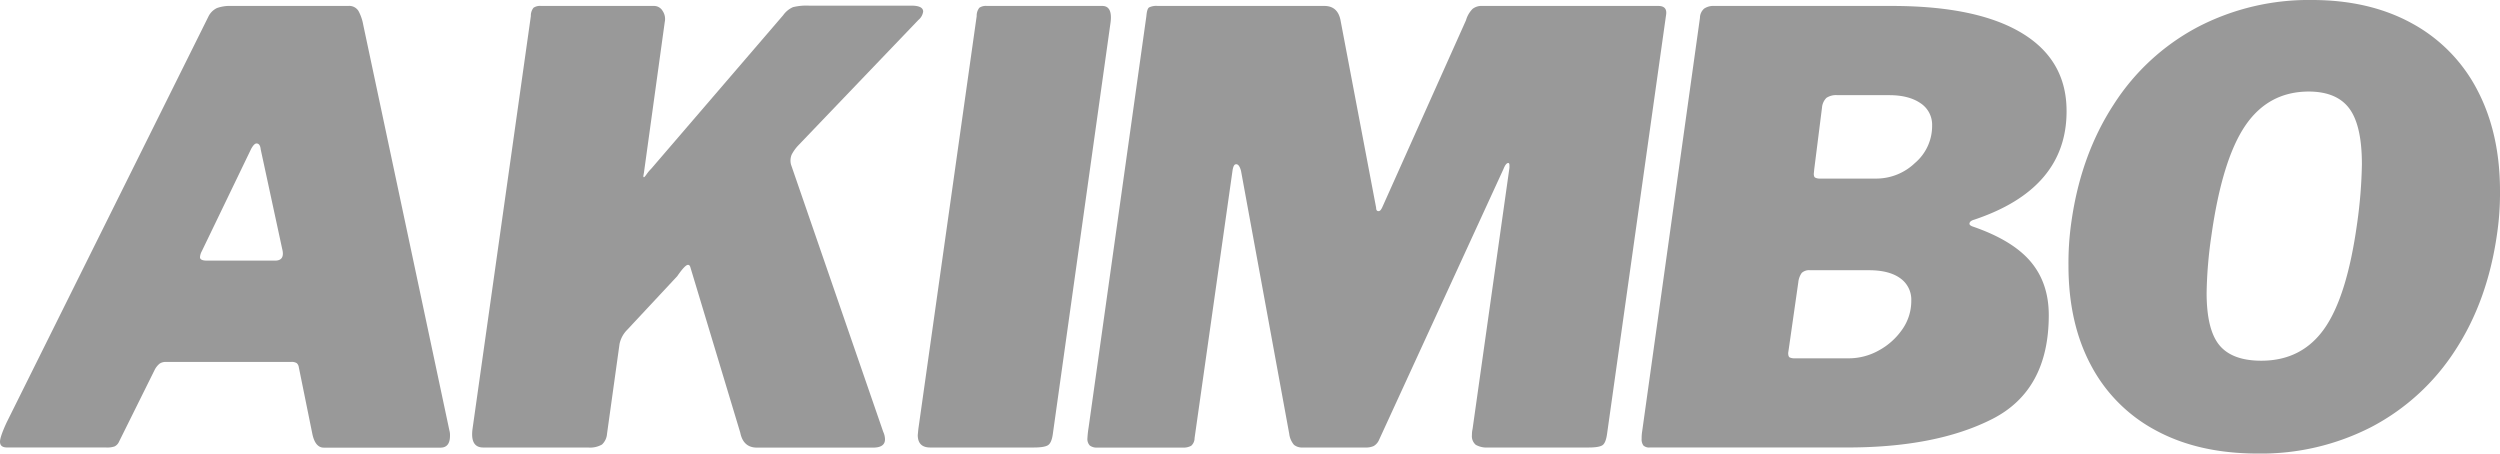
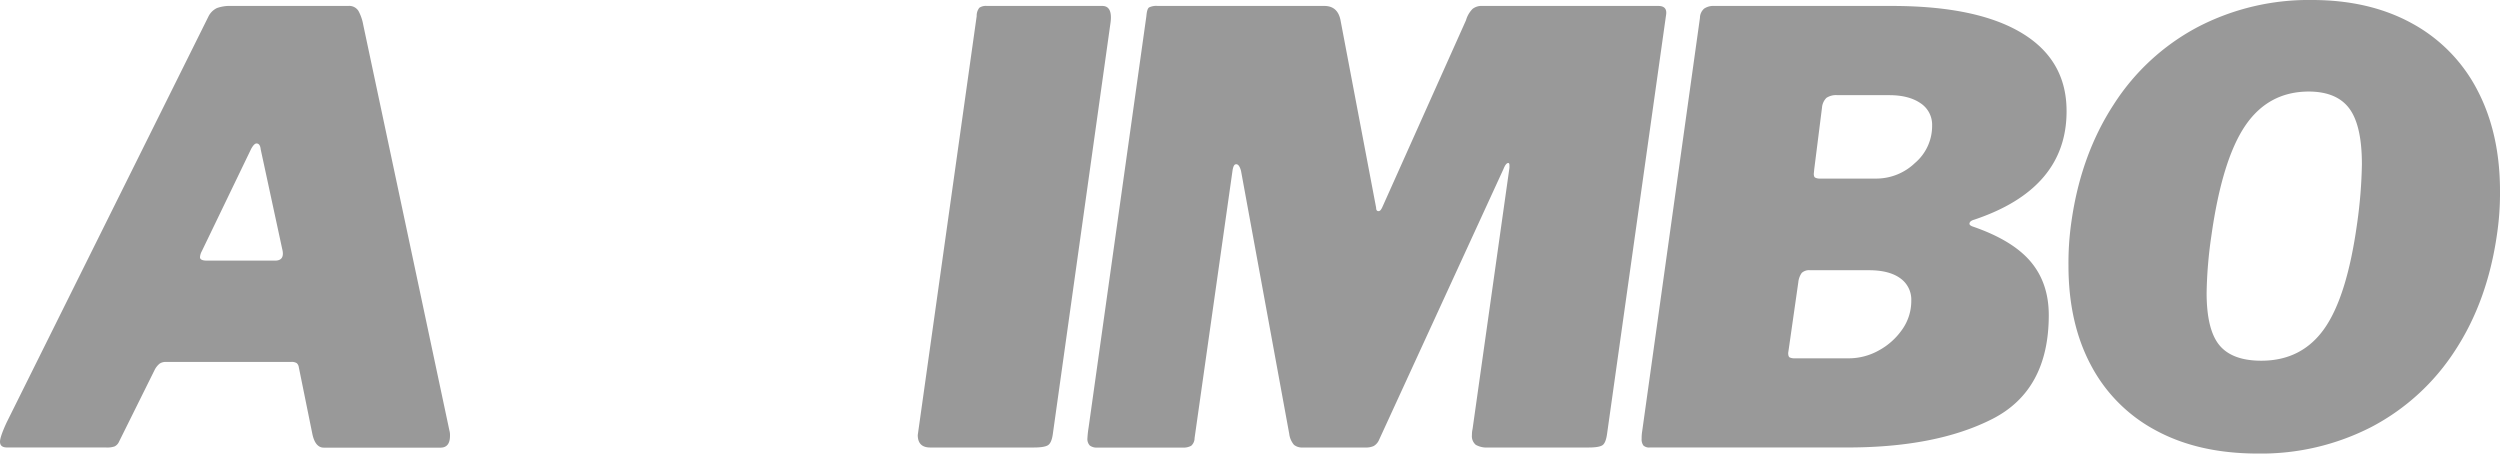
<svg xmlns="http://www.w3.org/2000/svg" id="Layer_1" data-name="Layer 1" viewBox="0 0 731.89 132.78">
  <defs>
    <style>.cls-1{fill:#999;}</style>
  </defs>
  <title>Artboard 70</title>
  <path class="cls-1" d="M0,129.3q0-1.4,1.92-5.58L61,4.88a5.32,5.32,0,0,1,2.53-2.53,11.15,11.15,0,0,1,4.09-.61h34.33a3.17,3.17,0,0,1,3,1.48,13.52,13.52,0,0,1,1.4,4.1L131.56,126a5.06,5.06,0,0,1,.18,1.56q0,3.49-2.79,3.49H94.79c-1.62,0-2.73-1.28-3.31-3.83l-4-19.7a2,2,0,0,0-.61-1.21,2.76,2.76,0,0,0-1.66-.35H48.62a3.13,3.13,0,0,0-1.92.52,5.73,5.73,0,0,0-1.39,1.74L34.85,129.3a2.77,2.77,0,0,1-1.3,1.39A6.57,6.57,0,0,1,31,131H2.09C.7,131,0,130.46,0,129.3Zm80.51-53q3,0,2.09-3.48l-6.28-29.1C76.21,42.58,75.8,42,75.1,42q-.69,0-1.56,1.56l-14.47,30a4.21,4.21,0,0,0-.52,1.74c0,.69.7,1,2.09,1Z" />
-   <path class="cls-1" d="M259.09,128.6c0,1.63-1.16,2.44-3.49,2.44h-34q-4,0-4.88-4.36L202.11,78.24c-.12-.46-.35-.7-.7-.7-.58,0-1.63,1.11-3.14,3.31L183.63,96.54a8.22,8.22,0,0,0-2.26,4.18L177.71,127a4.72,4.72,0,0,1-1.48,3.14,7,7,0,0,1-4.09.87H141.47q-3.84,0-3.14-5.4L155.41,4.71a3.73,3.73,0,0,1,.78-2.44,3.4,3.4,0,0,1,2.18-.53h33.11A2.91,2.91,0,0,1,194,3.22a4.19,4.19,0,0,1,.61,3.23l-6.09,44.08-.18,1c0,.23.06.35.18.35s.37-.29.78-.87a10.69,10.69,0,0,1,1.31-1.57l38.68-45a6.93,6.93,0,0,1,2.87-2.35,16.63,16.63,0,0,1,4.62-.44h30c2.32,0,3.48.59,3.48,1.74a3.87,3.87,0,0,1-1.39,2.45l-35.2,36.76a12.09,12.09,0,0,0-1.92,2.7,4.67,4.67,0,0,0-.18,2.88l27,78.24A5.47,5.47,0,0,1,259.09,128.6Z" />
-   <path class="cls-1" d="M322.69,1.74q3,0,2.45,4.71L308.23,127c-.23,1.74-.7,2.85-1.39,3.31s-2.09.7-4.18.7H272.34q-3.66,0-3.66-3.66l.17-1.74L285.93,4.71a3.73,3.73,0,0,1,.78-2.44,3.4,3.4,0,0,1,2.18-.53Z" />
+   <path class="cls-1" d="M322.69,1.74q3,0,2.45,4.71L308.23,127c-.23,1.74-.7,2.85-1.39,3.31s-2.09.7-4.18.7H272.34q-3.66,0-3.66-3.66L285.93,4.71a3.73,3.73,0,0,1,.78-2.44,3.4,3.4,0,0,1,2.18-.53Z" />
  <path class="cls-1" d="M319.05,130.43a2.78,2.78,0,0,1-.7-2.18,30.58,30.58,0,0,1,.35-3.13L335.61,4.71c.11-1.4.37-2.24.78-2.53a4.84,4.84,0,0,1,2.53-.44h48.79q3.82,0,4.7,4l10.46,55.07c0,.69.23,1,.69,1s.7-.35,1.05-1L429.18,5.93a7.76,7.76,0,0,1,1.92-3.32,4.19,4.19,0,0,1,2.78-.87h51.58q2.79,0,2.27,2.79L470.48,127c-.24,1.74-.67,2.85-1.31,3.31s-2,.7-4.09.7H435.63a6.44,6.44,0,0,1-3.58-.78,3.3,3.3,0,0,1-1.13-2.88,7,7,0,0,1,.18-1.74l10.8-76.5v-.7c0-.46-.12-.69-.35-.69-.46,0-.93.58-1.39,1.74l-36.42,79.28a3.81,3.81,0,0,1-1.57,1.83,5.4,5.4,0,0,1-2.44.44H381.44a3.82,3.82,0,0,1-2.62-.78,6.18,6.18,0,0,1-1.39-3.23L363.31,50c-.35-1.28-.81-1.92-1.39-1.92s-.82.53-1.05,1.57l-11.15,78.59a3,3,0,0,1-1,2.27,4.68,4.68,0,0,1-2.53.52H321.32A3.39,3.39,0,0,1,319.05,130.43Z" />
  <path class="cls-1" d="M481.12,130.43a3.05,3.05,0,0,1-.52-2,12.58,12.58,0,0,1,.17-2.27L497.67,5.23a3.63,3.63,0,0,1,1.22-2.7,4.84,4.84,0,0,1,3-.79h51.93q24.91,0,38.07,7.93T605,32.59q0,22.65-27,31.71c-.82.23-1.28.55-1.4,1s.18.73.87,1q11.68,4,17,10.28t5.32,15.68q0,22-16.55,30.41T540.37,131H483A2.44,2.44,0,0,1,481.12,130.43Zm60.12-25.53a18,18,0,0,0,8.71-2.26,19.91,19.91,0,0,0,6.88-6.1A14.5,14.5,0,0,0,559.54,88a7.65,7.65,0,0,0-3.23-6.54c-2.15-1.56-5.2-2.35-9.15-2.35H529.91a3.14,3.14,0,0,0-2.44.79,5.67,5.67,0,0,0-1,2.7l-2.79,19.51-.18,1.22c0,.7.15,1.14.44,1.31a3.63,3.63,0,0,0,1.66.26Zm8.19-52.62a16.35,16.35,0,0,0,11.15-4.53,14.22,14.22,0,0,0,5.06-11,7.53,7.53,0,0,0-3.4-6.54c-2.27-1.56-5.32-2.35-9.15-2.35H537.93a5.12,5.12,0,0,0-3.23.79,4.56,4.56,0,0,0-1.3,2.87l-2.27,18L531,50.88c0,.59.14,1,.43,1.13a3,3,0,0,0,1.48.27Z" />
  <path class="cls-1" d="M631.26,126.07A45.71,45.71,0,0,1,612.18,107q-6.63-12.37-6.62-29.27a83.35,83.35,0,0,1,.87-12.9q2.77-19.51,12.37-34.24A65.66,65.66,0,0,1,643.37,7.93,70.35,70.35,0,0,1,676.82,0q16.9,0,29.37,6.88A46.58,46.58,0,0,1,725.27,26.4q6.62,12.63,6.62,29.54A81.06,81.06,0,0,1,731,68.66q-2.79,19.52-12.29,34a65.11,65.11,0,0,1-24.39,22.3A70.54,70.54,0,0,1,661,132.78Q643.72,132.78,631.26,126.07Zm49.22-29.88q6.63-9.41,9.59-30.84a138.41,138.41,0,0,0,1.39-17.26q0-11.33-3.66-16.29t-11.85-5q-11.85,0-18.64,10t-9.93,32.32A127.52,127.52,0,0,0,646,85.73q0,10.81,3.75,15.34T662,105.6Q673.86,105.6,680.48,96.19Z" />
</svg>